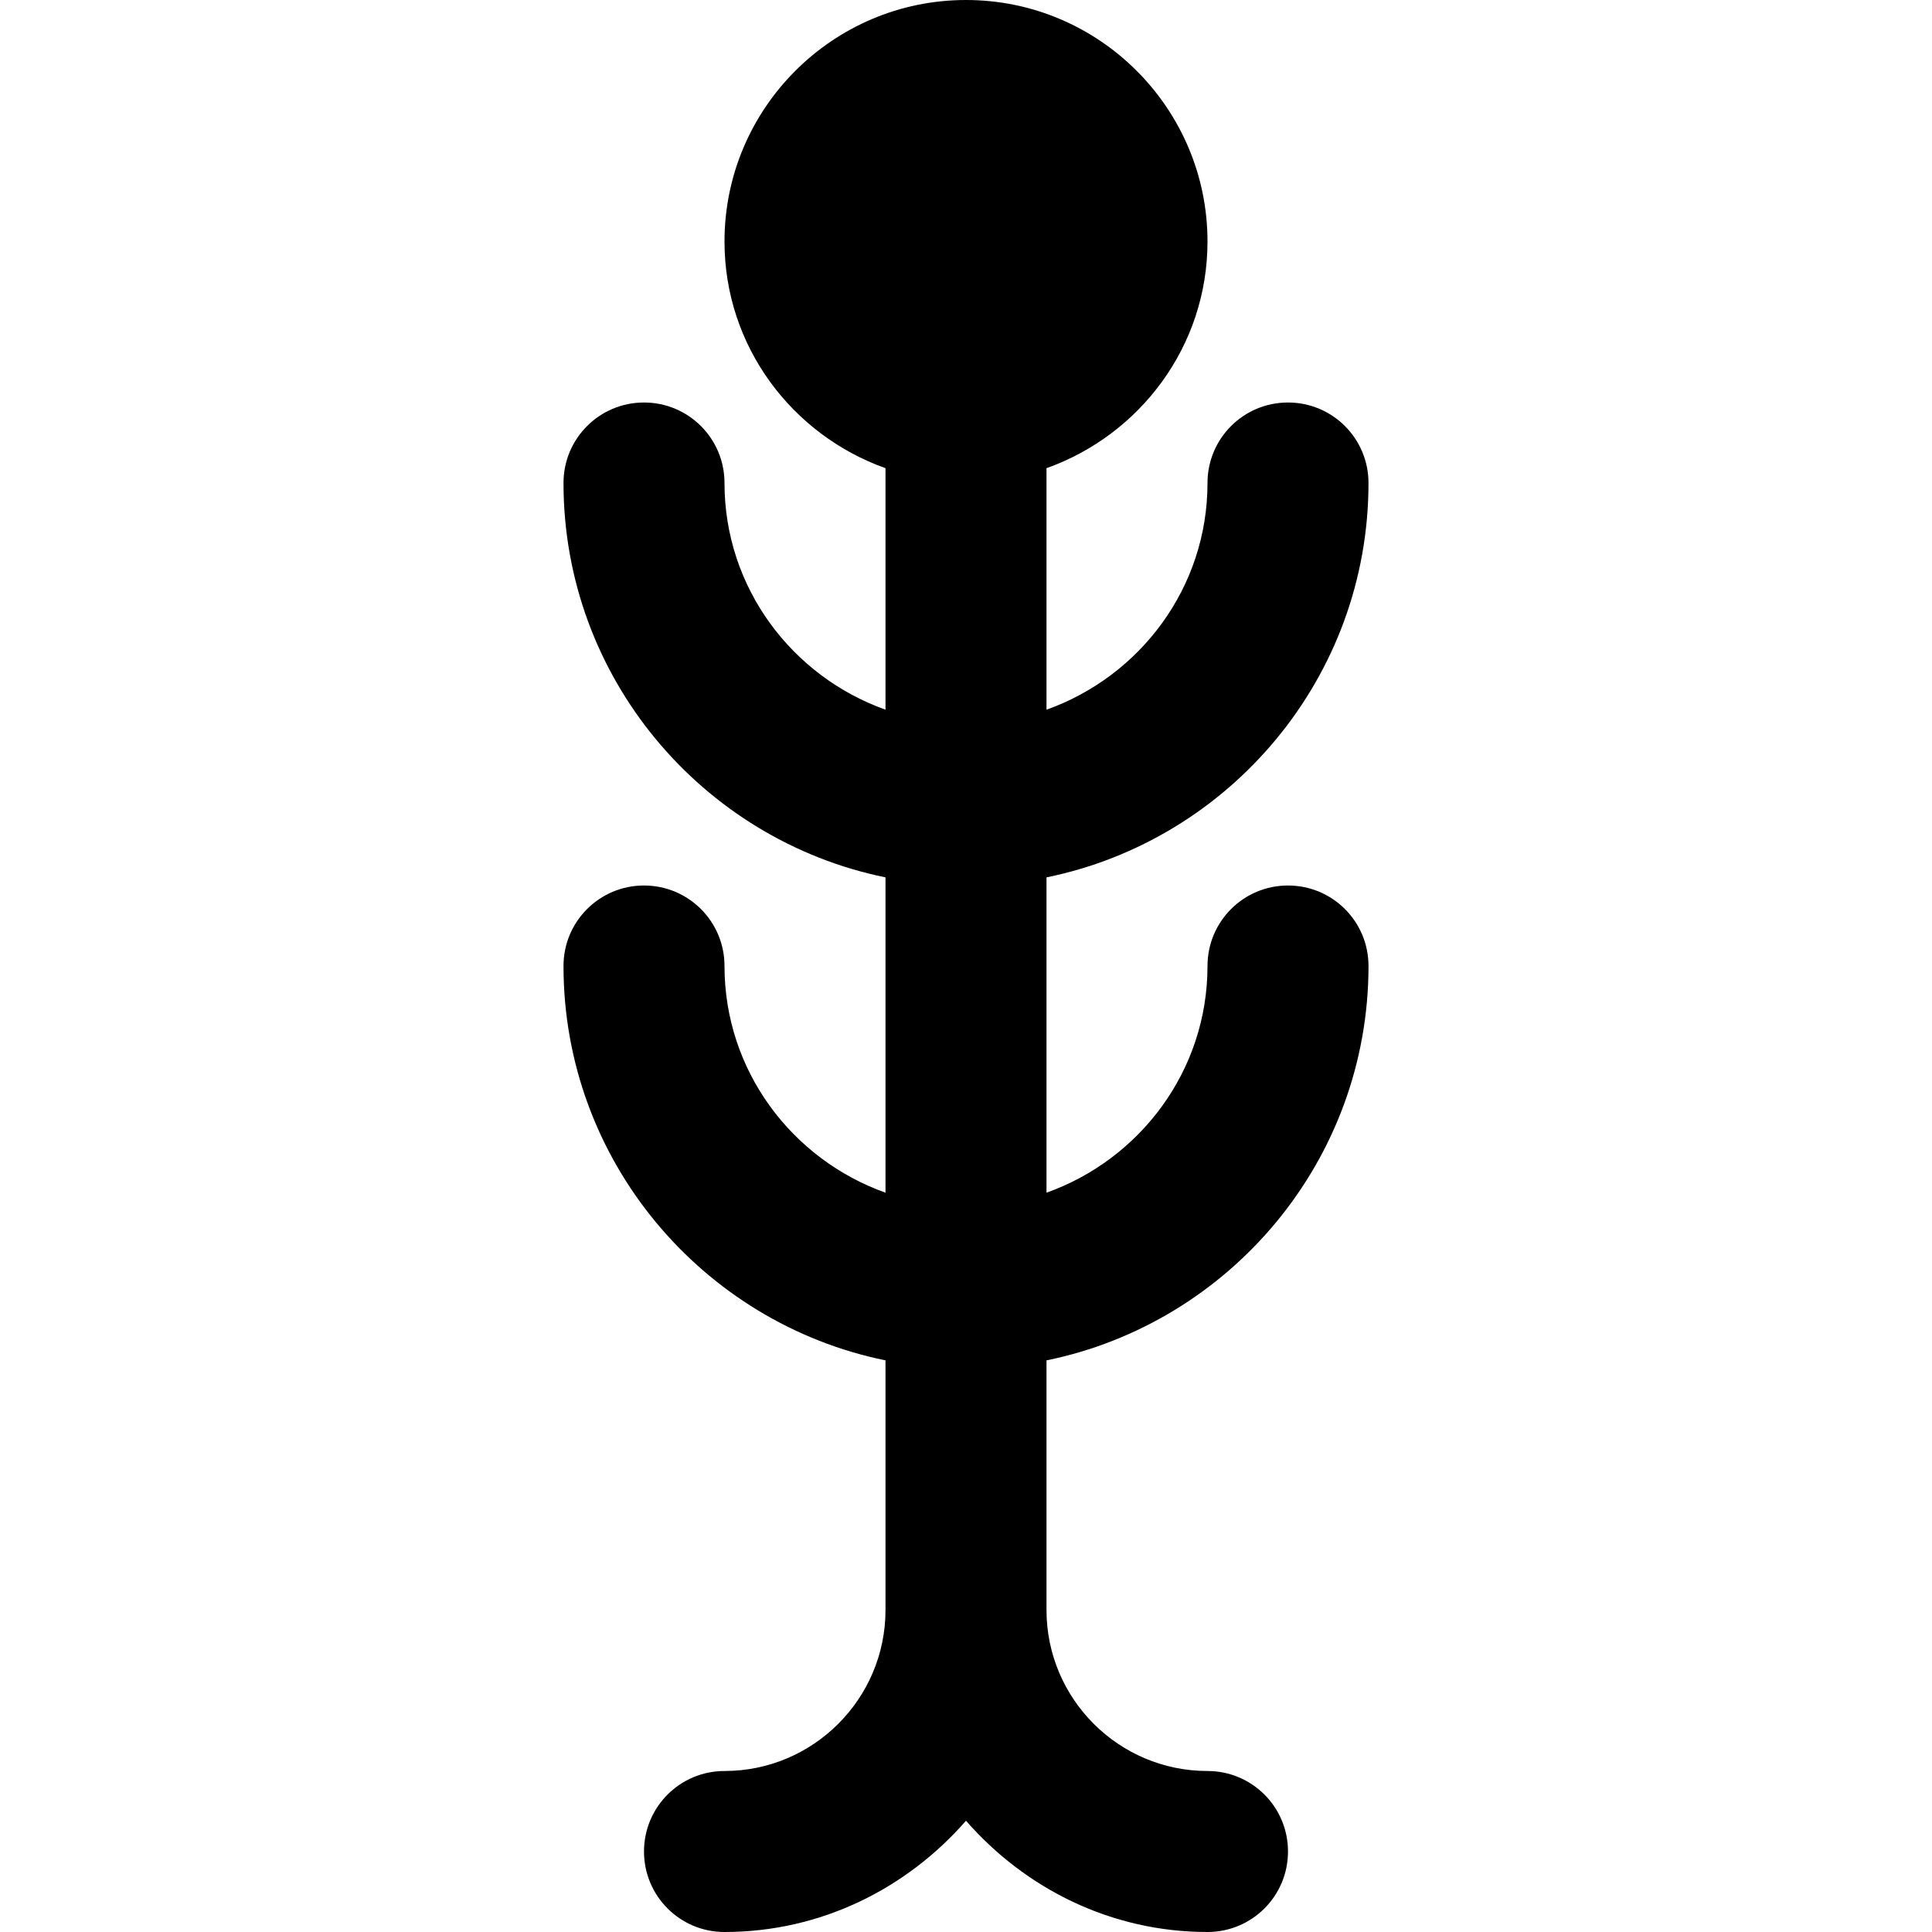
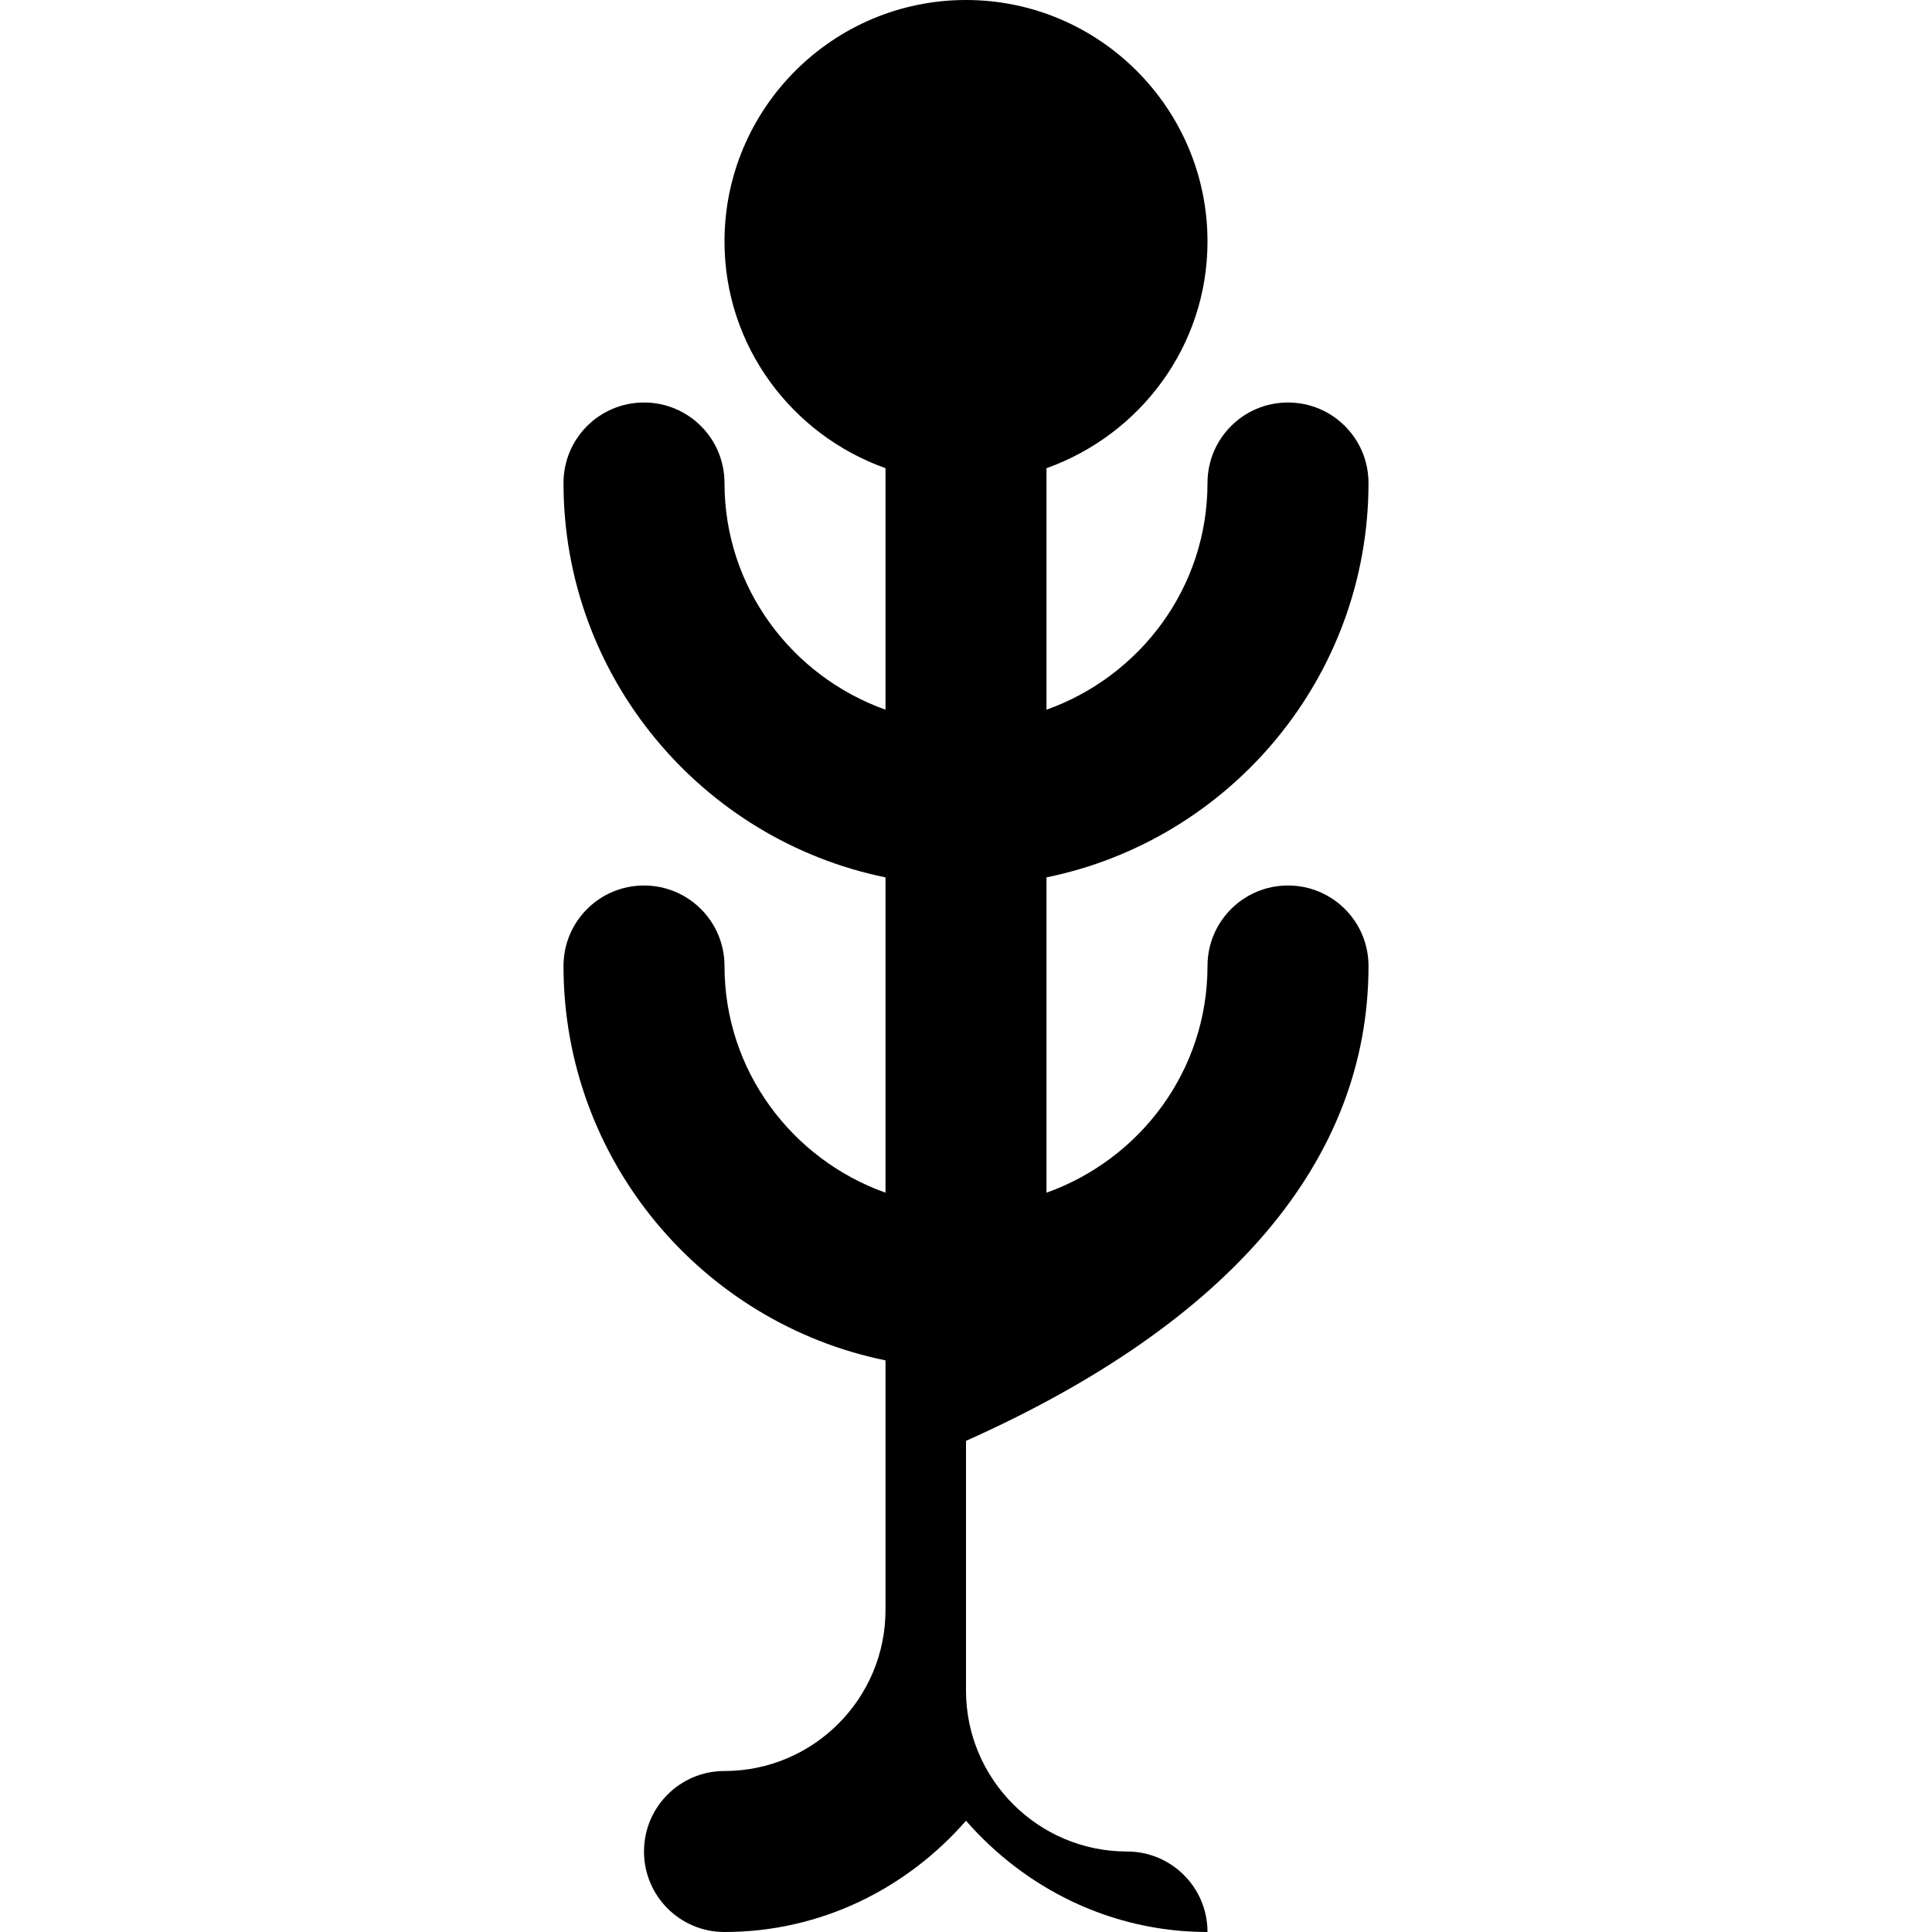
<svg xmlns="http://www.w3.org/2000/svg" fill="#000000" height="800px" width="800px" version="1.1" id="Layer_1" viewBox="0 0 512 512" xml:space="preserve">
  <g>
    <g>
-       <path d="M362.667,256c0-11.797-9.536-21.333-21.333-21.333C329.536,234.667,320,244.203,320,256    c0,27.776-17.899,51.243-42.667,60.075v-83.563c48.619-9.92,85.333-53.013,85.333-104.512c0-11.797-9.536-21.333-21.333-21.333    C329.536,106.667,320,116.203,320,128c0,27.776-17.899,51.243-42.667,60.075v-64C302.101,115.243,320,91.776,320,64    c0-35.285-28.715-64-64-64s-64,28.715-64,64c0,27.776,17.899,51.243,42.667,60.075v64C209.899,179.243,192,155.776,192,128    c0-11.797-9.536-21.333-21.333-21.333c-11.797,0-21.333,9.536-21.333,21.333c0,51.499,36.715,94.592,85.333,104.512v83.563    C209.899,307.243,192,283.776,192,256c0-11.797-9.536-21.333-21.333-21.333c-11.797,0-21.333,9.536-21.333,21.333    c0,51.499,36.715,94.592,85.333,104.512v66.155c0,23.531-19.136,42.667-42.667,42.667c-11.797,0-21.333,9.536-21.333,21.333    c0,11.797,9.536,21.333,21.333,21.333c25.621,0,48.341-11.563,64-29.483C271.659,500.437,294.379,512,320,512    c11.797,0,21.333-9.536,21.333-21.333c0-11.797-9.536-21.333-21.333-21.333c-23.531,0-42.667-19.136-42.667-42.667v-66.155    C325.952,350.592,362.667,307.499,362.667,256z" />
+       <path d="M362.667,256c0-11.797-9.536-21.333-21.333-21.333C329.536,234.667,320,244.203,320,256    c0,27.776-17.899,51.243-42.667,60.075v-83.563c48.619-9.92,85.333-53.013,85.333-104.512c0-11.797-9.536-21.333-21.333-21.333    C329.536,106.667,320,116.203,320,128c0,27.776-17.899,51.243-42.667,60.075v-64C302.101,115.243,320,91.776,320,64    c0-35.285-28.715-64-64-64s-64,28.715-64,64c0,27.776,17.899,51.243,42.667,60.075v64C209.899,179.243,192,155.776,192,128    c0-11.797-9.536-21.333-21.333-21.333c-11.797,0-21.333,9.536-21.333,21.333c0,51.499,36.715,94.592,85.333,104.512v83.563    C209.899,307.243,192,283.776,192,256c0-11.797-9.536-21.333-21.333-21.333c-11.797,0-21.333,9.536-21.333,21.333    c0,51.499,36.715,94.592,85.333,104.512v66.155c0,23.531-19.136,42.667-42.667,42.667c-11.797,0-21.333,9.536-21.333,21.333    c0,11.797,9.536,21.333,21.333,21.333c25.621,0,48.341-11.563,64-29.483C271.659,500.437,294.379,512,320,512    c0-11.797-9.536-21.333-21.333-21.333c-23.531,0-42.667-19.136-42.667-42.667v-66.155    C325.952,350.592,362.667,307.499,362.667,256z" />
    </g>
  </g>
</svg>